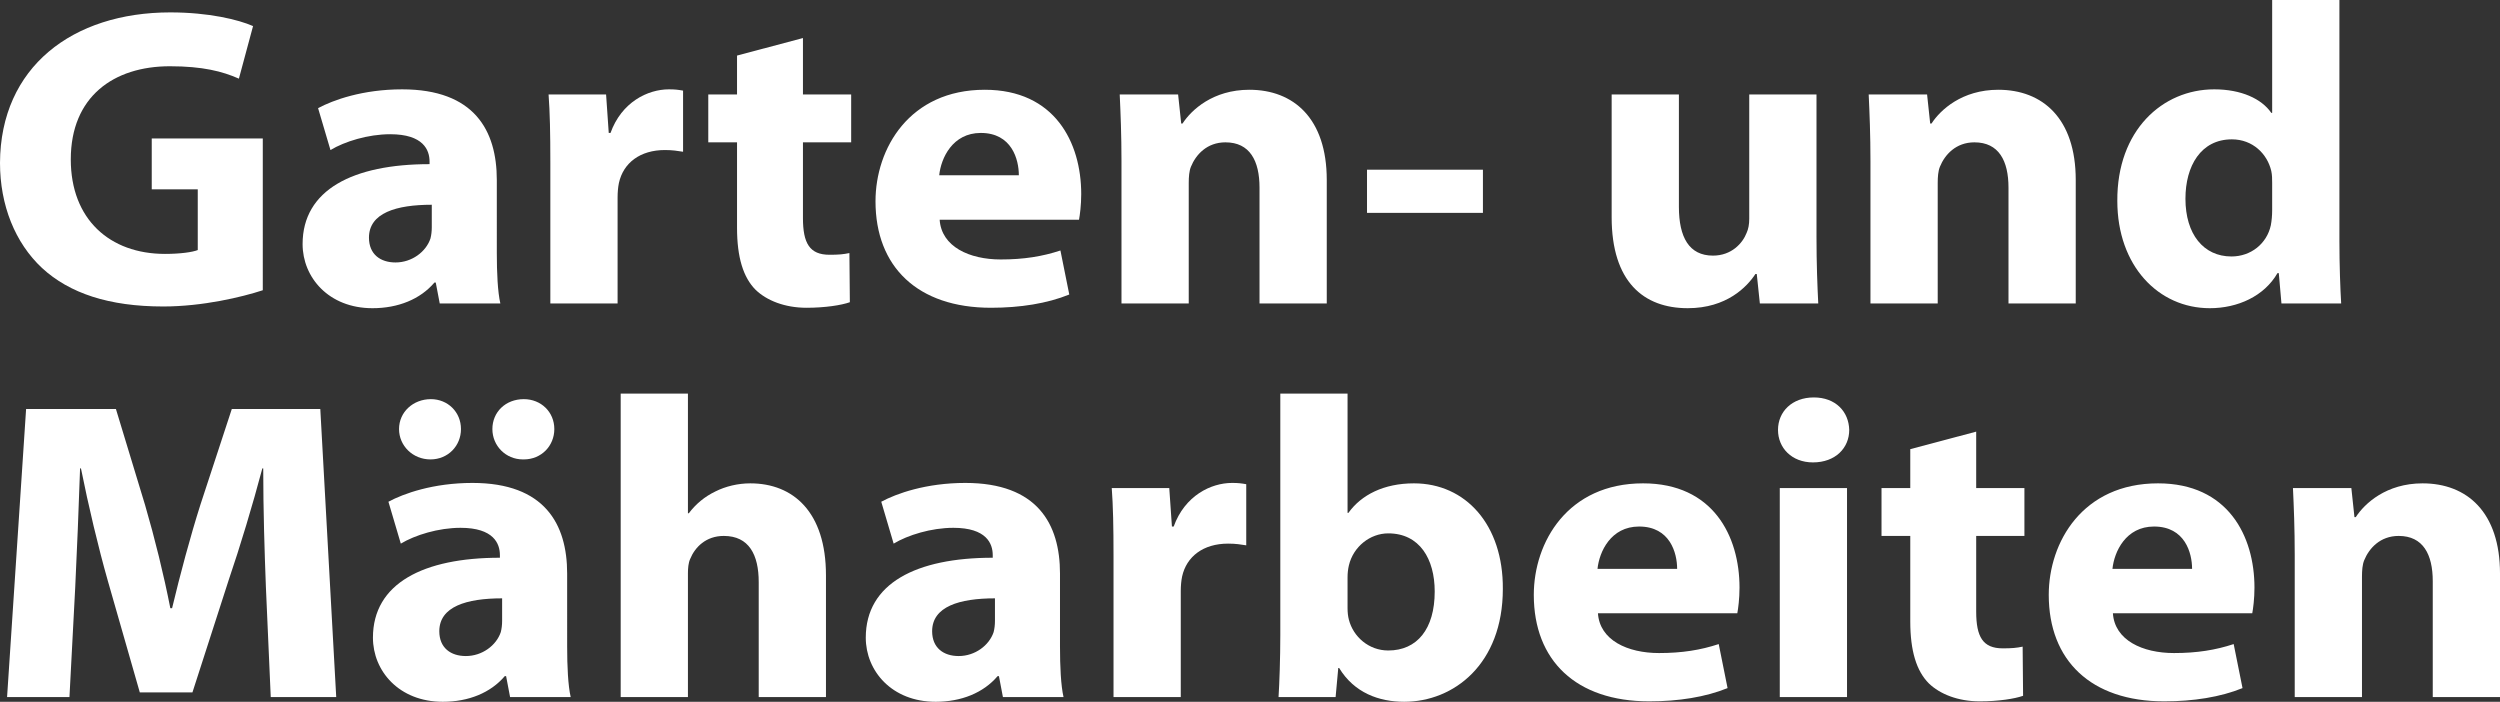
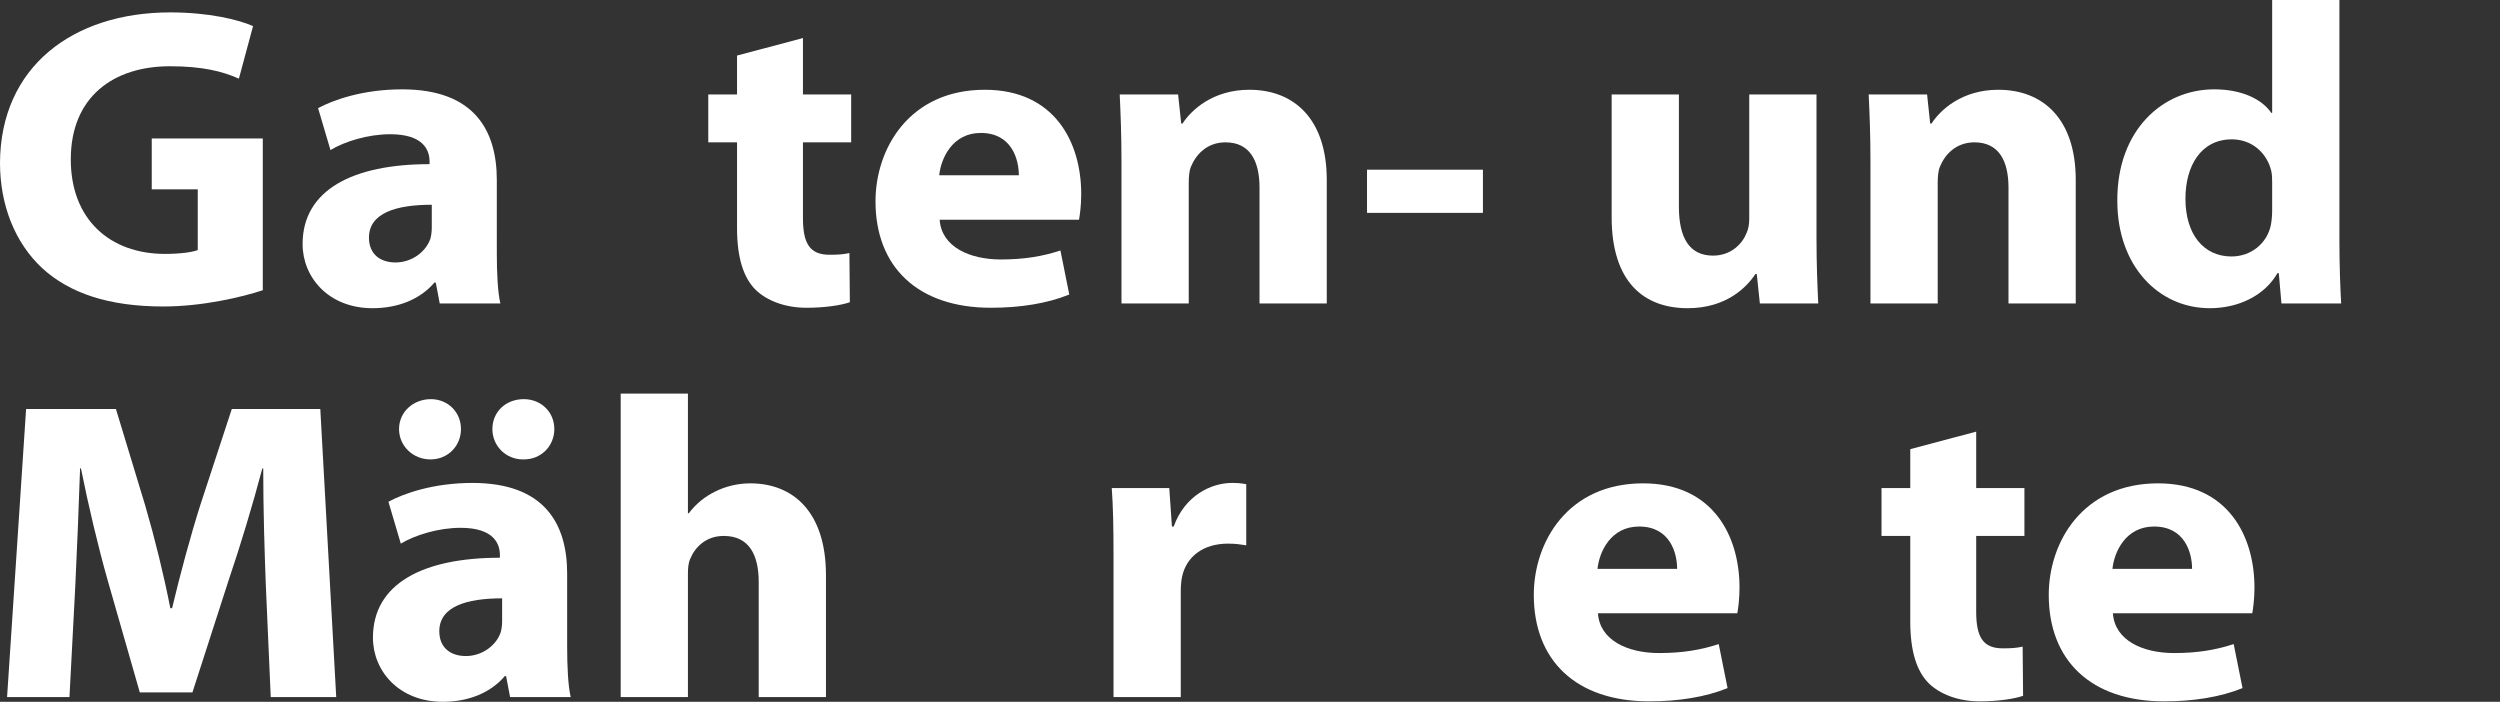
<svg xmlns="http://www.w3.org/2000/svg" version="1.1" x="0px" y="0px" width="2010.627px" height="564.409px" viewBox="0 0 2010.627 564.409" style="enable-background:new 0 0 2010.627 564.409;" xml:space="preserve">
  <rect x="0" y="0" width="2010.627" height="564.409" fill="#333333" stroke="none" />
  <style type="text/css">
	.st0{fill:#FFFFFF;}
</style>
  <defs>
</defs>
  <g>
    <path class="st0" d="M211.348,233.427c-16.723,5.5-48.39,13.063-80.056,13.063c-43.764,0-75.431-10.657-97.49-30.94   C12.098,195.267,0,165.015,0,130.98C0.356,53.973,58.352,9.969,136.984,9.969c30.955,0,54.794,5.844,66.536,11.001l-11.386,42.285   c-13.165-5.844-29.177-9.97-55.506-9.97c-45.188,0-79.7,24.409-79.7,74.944c0,48.129,31.311,75.976,75.786,75.976   c12.098,0,22.061-1.376,26.33-3.094v-48.817h-37.004v-40.91h89.307V233.427z" />
    <path class="st0" d="M399.563,203.518c0,15.814,0.712,31.284,2.847,40.566h-48.745l-3.203-16.845h-1.067   c-11.386,13.407-29.176,20.627-49.813,20.627c-35.225,0-56.217-24.752-56.217-51.567c0-43.66,40.562-64.287,102.116-64.287v-2.063   c0-9.282-4.982-22.002-31.667-22.002c-17.79,0-36.648,5.844-48.033,12.72l-9.963-33.691c12.098-6.532,35.937-15.126,67.602-15.126   c57.996,0,76.143,33.003,76.143,72.881V203.518z M347.259,164.671c-28.464,0-50.523,6.532-50.523,26.471   c0,13.408,9.25,19.939,21.348,19.939c13.165,0,24.551-8.595,28.108-19.252c0.712-2.75,1.067-5.844,1.067-8.938V164.671z" />
-     <path class="st0" d="M442.614,131.324c0-24.752-0.355-40.91-1.423-55.349h46.254l2.135,30.94h1.424   c8.895-24.752,29.888-35.065,46.966-35.065c4.981,0,7.472,0.344,11.386,1.031v49.161c-4.27-0.688-8.539-1.375-14.588-1.375   c-19.925,0-33.445,10.313-37.004,26.471c-0.711,3.438-1.067,7.564-1.067,11.689v85.258h-54.082V131.324z" />
    <path class="st0" d="M645.773,30.596v45.379h38.783v38.503h-38.783v60.85c0,20.283,5.338,29.565,21.349,29.565   c7.472,0,11.03-0.344,16.012-1.375l0.355,39.535c-6.761,2.406-19.925,4.469-34.869,4.469c-17.435,0-32.022-5.844-40.917-14.439   c-9.963-9.97-14.944-26.127-14.944-49.848v-68.756h-23.127V75.975h23.127V44.691L645.773,30.596z" />
    <path class="st0" d="M755.716,176.703c1.424,21.658,23.839,31.972,49.102,31.972c18.501,0,33.445-2.407,48.033-7.22l7.116,35.41   c-17.79,7.219-39.494,10.657-62.977,10.657c-59.064,0-92.865-33.003-92.865-85.602c0-42.629,27.397-89.727,87.884-89.727   c56.218,0,77.565,42.285,77.565,83.882c0,8.938-1.067,16.845-1.779,20.627H755.716z M819.405,140.95   c0-12.72-5.693-34.034-30.6-34.034c-22.772,0-32.023,20.283-33.445,34.034H819.405z" />
    <path class="st0" d="M901.951,129.605c0-20.971-0.712-38.503-1.423-53.63h46.966l2.49,23.377h1.067   c7.116-11.001,24.551-27.159,53.727-27.159c35.581,0,62.266,23.033,62.266,72.538v99.353h-54.082v-93.165   c0-21.658-7.827-36.441-27.396-36.441c-14.944,0-23.839,9.97-27.753,19.596c-1.423,3.438-1.779,8.251-1.779,13.063v96.946h-54.082   V129.605z" />
    <path class="st0" d="M1192.642,136.48v34.722h-93.221V136.48H1192.642z" />
    <path class="st0" d="M1460.913,190.11c0,22.002,0.712,39.878,1.424,53.974h-46.967l-2.49-23.721h-1.067   c-6.761,10.314-23.127,27.502-54.438,27.502c-35.58,0-61.198-21.314-61.198-73.226V75.975h54.083v90.415   c0,24.408,8.183,39.191,27.396,39.191c14.943,0,23.839-9.97,27.041-18.22c1.423-3.094,2.135-6.876,2.135-11.345V75.975h54.082   V190.11z" />
    <path class="st0" d="M1504.318,129.605c0-20.971-0.712-38.503-1.423-53.63h46.966l2.49,23.377h1.067   c7.116-11.001,24.551-27.159,53.727-27.159c35.581,0,62.266,23.033,62.266,72.538v99.353h-54.082v-93.165   c0-21.658-7.827-36.441-27.396-36.441c-14.944,0-23.839,9.97-27.753,19.596c-1.423,3.438-1.779,8.251-1.779,13.063v96.946h-54.082   V129.605z" />
    <path class="st0" d="M1881.47,0v193.892c0,18.908,0.712,38.847,1.423,50.192h-48.033l-2.135-24.408h-1.067   c-10.675,18.564-32.022,28.19-54.438,28.19c-41.273,0-74.363-34.035-74.363-86.289c-0.355-56.724,36.292-89.727,77.922-89.727   c21.704,0,38.07,7.563,45.898,18.908h0.712V0H1881.47z M1827.388,147.138c0-2.75,0-6.532-0.712-9.625   c-3.202-13.752-14.943-25.44-31.667-25.44c-24.906,0-37.359,21.314-37.359,47.786c0,28.534,14.588,46.41,37.004,46.41   c15.655,0,28.465-10.313,31.667-25.096c0.711-3.782,1.067-7.907,1.067-12.033V147.138z" />
    <path class="st0" d="M213.839,471.932c-1.067-27.846-2.135-61.537-2.135-95.227h-0.712c-7.828,29.565-17.79,62.568-27.041,89.727   l-29.176,90.414h-42.341l-25.618-89.383c-7.828-27.502-15.655-60.505-21.704-90.758H64.4c-1.067,31.284-2.49,67.037-3.914,95.915   l-4.625,88.008H5.693l15.299-231.708h72.229l23.483,77.351c7.827,26.815,14.943,55.692,20.28,82.851h1.424   c6.404-26.815,14.588-57.411,22.771-83.195l25.262-77.007h71.161l12.809,231.708h-52.659L213.839,471.932z" />
    <path class="st0" d="M456.135,520.061c0,15.814,0.712,31.284,2.847,40.566h-48.745l-3.203-16.845h-1.067   c-11.386,13.407-29.176,20.627-49.813,20.627c-35.225,0-56.217-24.752-56.217-51.567c0-43.66,40.562-64.287,102.116-64.287v-2.063   c0-9.282-4.981-22.002-31.667-22.002c-17.79,0-36.647,5.844-48.033,12.72l-9.963-33.691c12.098-6.532,35.936-15.126,67.602-15.126   c57.996,0,76.143,33.003,76.143,72.881V520.061z M320.929,345.077c0-13.751,11.386-24.065,25.618-24.065   c13.521,0,24.194,10.314,24.194,24.065c0,13.407-10.318,24.408-24.55,24.408C331.959,369.485,320.929,358.484,320.929,345.077z    M403.831,481.214c-28.464,0-50.523,6.532-50.523,26.471c0,13.408,9.25,19.939,21.348,19.939c13.165,0,24.551-8.595,28.108-19.252   c0.712-2.75,1.067-5.844,1.067-8.938V481.214z M420.555,369.485c-13.877,0-24.551-11.001-24.551-24.408   c0-13.751,10.674-24.065,25.262-24.065c13.877,0,24.551,10.314,24.551,24.065c0,13.407-10.318,24.408-24.551,24.408H420.555z" />
    <path class="st0" d="M499.186,316.543h54.082v96.258h0.712c5.692-7.563,12.809-13.407,21.349-17.533   c8.183-4.125,18.146-6.532,28.108-6.532c34.513,0,60.842,23.033,60.842,73.913v97.978h-54.082V468.15   c0-22.002-7.827-37.128-28.108-37.128c-14.232,0-23.127,8.938-27.041,18.564c-1.423,3.094-1.779,7.563-1.779,11.345v99.696h-54.082   V316.543z" />
-     <path class="st0" d="M852.499,520.061c0,15.814,0.712,31.284,2.847,40.566h-48.745l-3.203-16.845h-1.067   c-11.386,13.407-29.176,20.627-49.813,20.627c-35.225,0-56.217-24.752-56.217-51.567c0-43.66,40.562-64.287,102.116-64.287v-2.063   c0-9.282-4.981-22.002-31.667-22.002c-17.79,0-36.648,5.844-48.033,12.72l-9.963-33.691c12.098-6.532,35.937-15.126,67.603-15.126   c57.996,0,76.143,33.003,76.143,72.881V520.061z M800.195,481.214c-28.464,0-50.523,6.532-50.523,26.471   c0,13.408,9.25,19.939,21.348,19.939c13.165,0,24.551-8.595,28.108-19.252c0.712-2.75,1.067-5.844,1.067-8.938V481.214z" />
    <path class="st0" d="M895.551,447.867c0-24.753-0.355-40.91-1.423-55.349h46.254l2.135,30.94h1.424   c8.895-24.752,29.888-35.065,46.966-35.065c4.981,0,7.472,0.344,11.386,1.031v49.161c-4.269-0.688-8.539-1.375-14.588-1.375   c-19.925,0-33.445,10.313-37.004,26.471c-0.711,3.438-1.067,7.563-1.067,11.688v85.258h-54.082V447.867z" />
-     <path class="st0" d="M1029.688,316.543h54.082v95.914h0.712c10.318-14.439,28.464-23.721,52.659-23.721   c41.629,0,71.872,33.347,71.517,84.914c0,60.505-39.494,90.758-79.345,90.758c-20.28,0-40.206-7.22-52.303-27.159h-0.712   l-2.135,23.377h-45.898c0.711-11.001,1.423-31.284,1.423-50.192V316.543z M1083.77,489.121c0,3.438,0.356,6.532,1.067,9.282   c3.559,13.751,16.012,24.752,31.667,24.752c23.127,0,37.359-17.189,37.359-47.441c0-26.128-12.098-46.754-37.359-46.754   c-14.588,0-28.108,10.657-31.667,25.784c-0.711,3.094-1.067,6.188-1.067,9.625V489.121z" />
    <path class="st0" d="M1285.148,493.246c1.424,21.658,23.839,31.972,49.102,31.972c18.502,0,33.445-2.407,48.033-7.22l7.116,35.41   c-17.79,7.219-39.494,10.657-62.978,10.657c-59.063,0-92.865-33.003-92.865-85.601c0-42.629,27.397-89.727,87.884-89.727   c56.218,0,77.565,42.285,77.565,83.882c0,8.938-1.067,16.845-1.779,20.627H1285.148z M1348.838,457.493   c0-12.72-5.693-34.034-30.6-34.034c-22.771,0-32.022,20.283-33.445,34.034H1348.838z" />
-     <path class="st0" d="M1487.245,345.764c0,14.439-11.03,26.127-29.176,26.127c-17.079,0-28.108-11.689-28.108-26.127   c0-14.783,11.386-26.128,28.819-26.128C1476.215,319.637,1486.89,330.981,1487.245,345.764z M1431.384,560.627V392.518h54.082   v168.109H1431.384z" />
    <path class="st0" d="M1589.355,347.139v45.379h38.783v38.503h-38.783v60.85c0,20.283,5.338,29.565,21.349,29.565   c7.472,0,11.03-0.344,16.011-1.375l0.356,39.535c-6.761,2.406-19.925,4.469-34.869,4.469c-17.435,0-32.022-5.844-40.917-14.439   c-9.963-9.97-14.944-26.128-14.944-49.848v-68.756h-23.127v-38.503h23.127v-31.284L1589.355,347.139z" />
-     <path class="st0" d="M1699.299,493.246c1.424,21.658,23.839,31.972,49.102,31.972c18.502,0,33.445-2.407,48.033-7.22l7.116,35.41   c-17.79,7.219-39.494,10.657-62.978,10.657c-59.063,0-92.865-33.003-92.865-85.601c0-42.629,27.397-89.727,87.884-89.727   c56.218,0,77.565,42.285,77.565,83.882c0,8.938-1.067,16.845-1.779,20.627H1699.299z M1762.988,457.493   c0-12.72-5.693-34.034-30.6-34.034c-22.771,0-32.022,20.283-33.445,34.034H1762.988z" />
-     <path class="st0" d="M1845.534,446.148c0-20.971-0.712-38.503-1.423-53.63h46.966l2.49,23.377h1.067   c7.116-11.001,24.551-27.159,53.727-27.159c35.581,0,62.266,23.033,62.266,72.538v99.353h-54.082v-93.165   c0-21.658-7.827-36.441-27.396-36.441c-14.944,0-23.839,9.97-27.753,19.596c-1.423,3.438-1.779,8.251-1.779,13.064v96.946h-54.082   V446.148z" />
+     <path class="st0" d="M1699.299,493.246c1.424,21.658,23.839,31.972,49.102,31.972c18.502,0,33.445-2.407,48.033-7.22l7.116,35.41   c-17.79,7.219-39.494,10.657-62.978,10.657c-59.063,0-92.865-33.003-92.865-85.601c0-42.629,27.397-89.727,87.884-89.727   c56.218,0,77.565,42.285,77.565,83.882c0,8.938-1.067,16.845-1.779,20.627z M1762.988,457.493   c0-12.72-5.693-34.034-30.6-34.034c-22.771,0-32.022,20.283-33.445,34.034H1762.988z" />
  </g>
</svg>